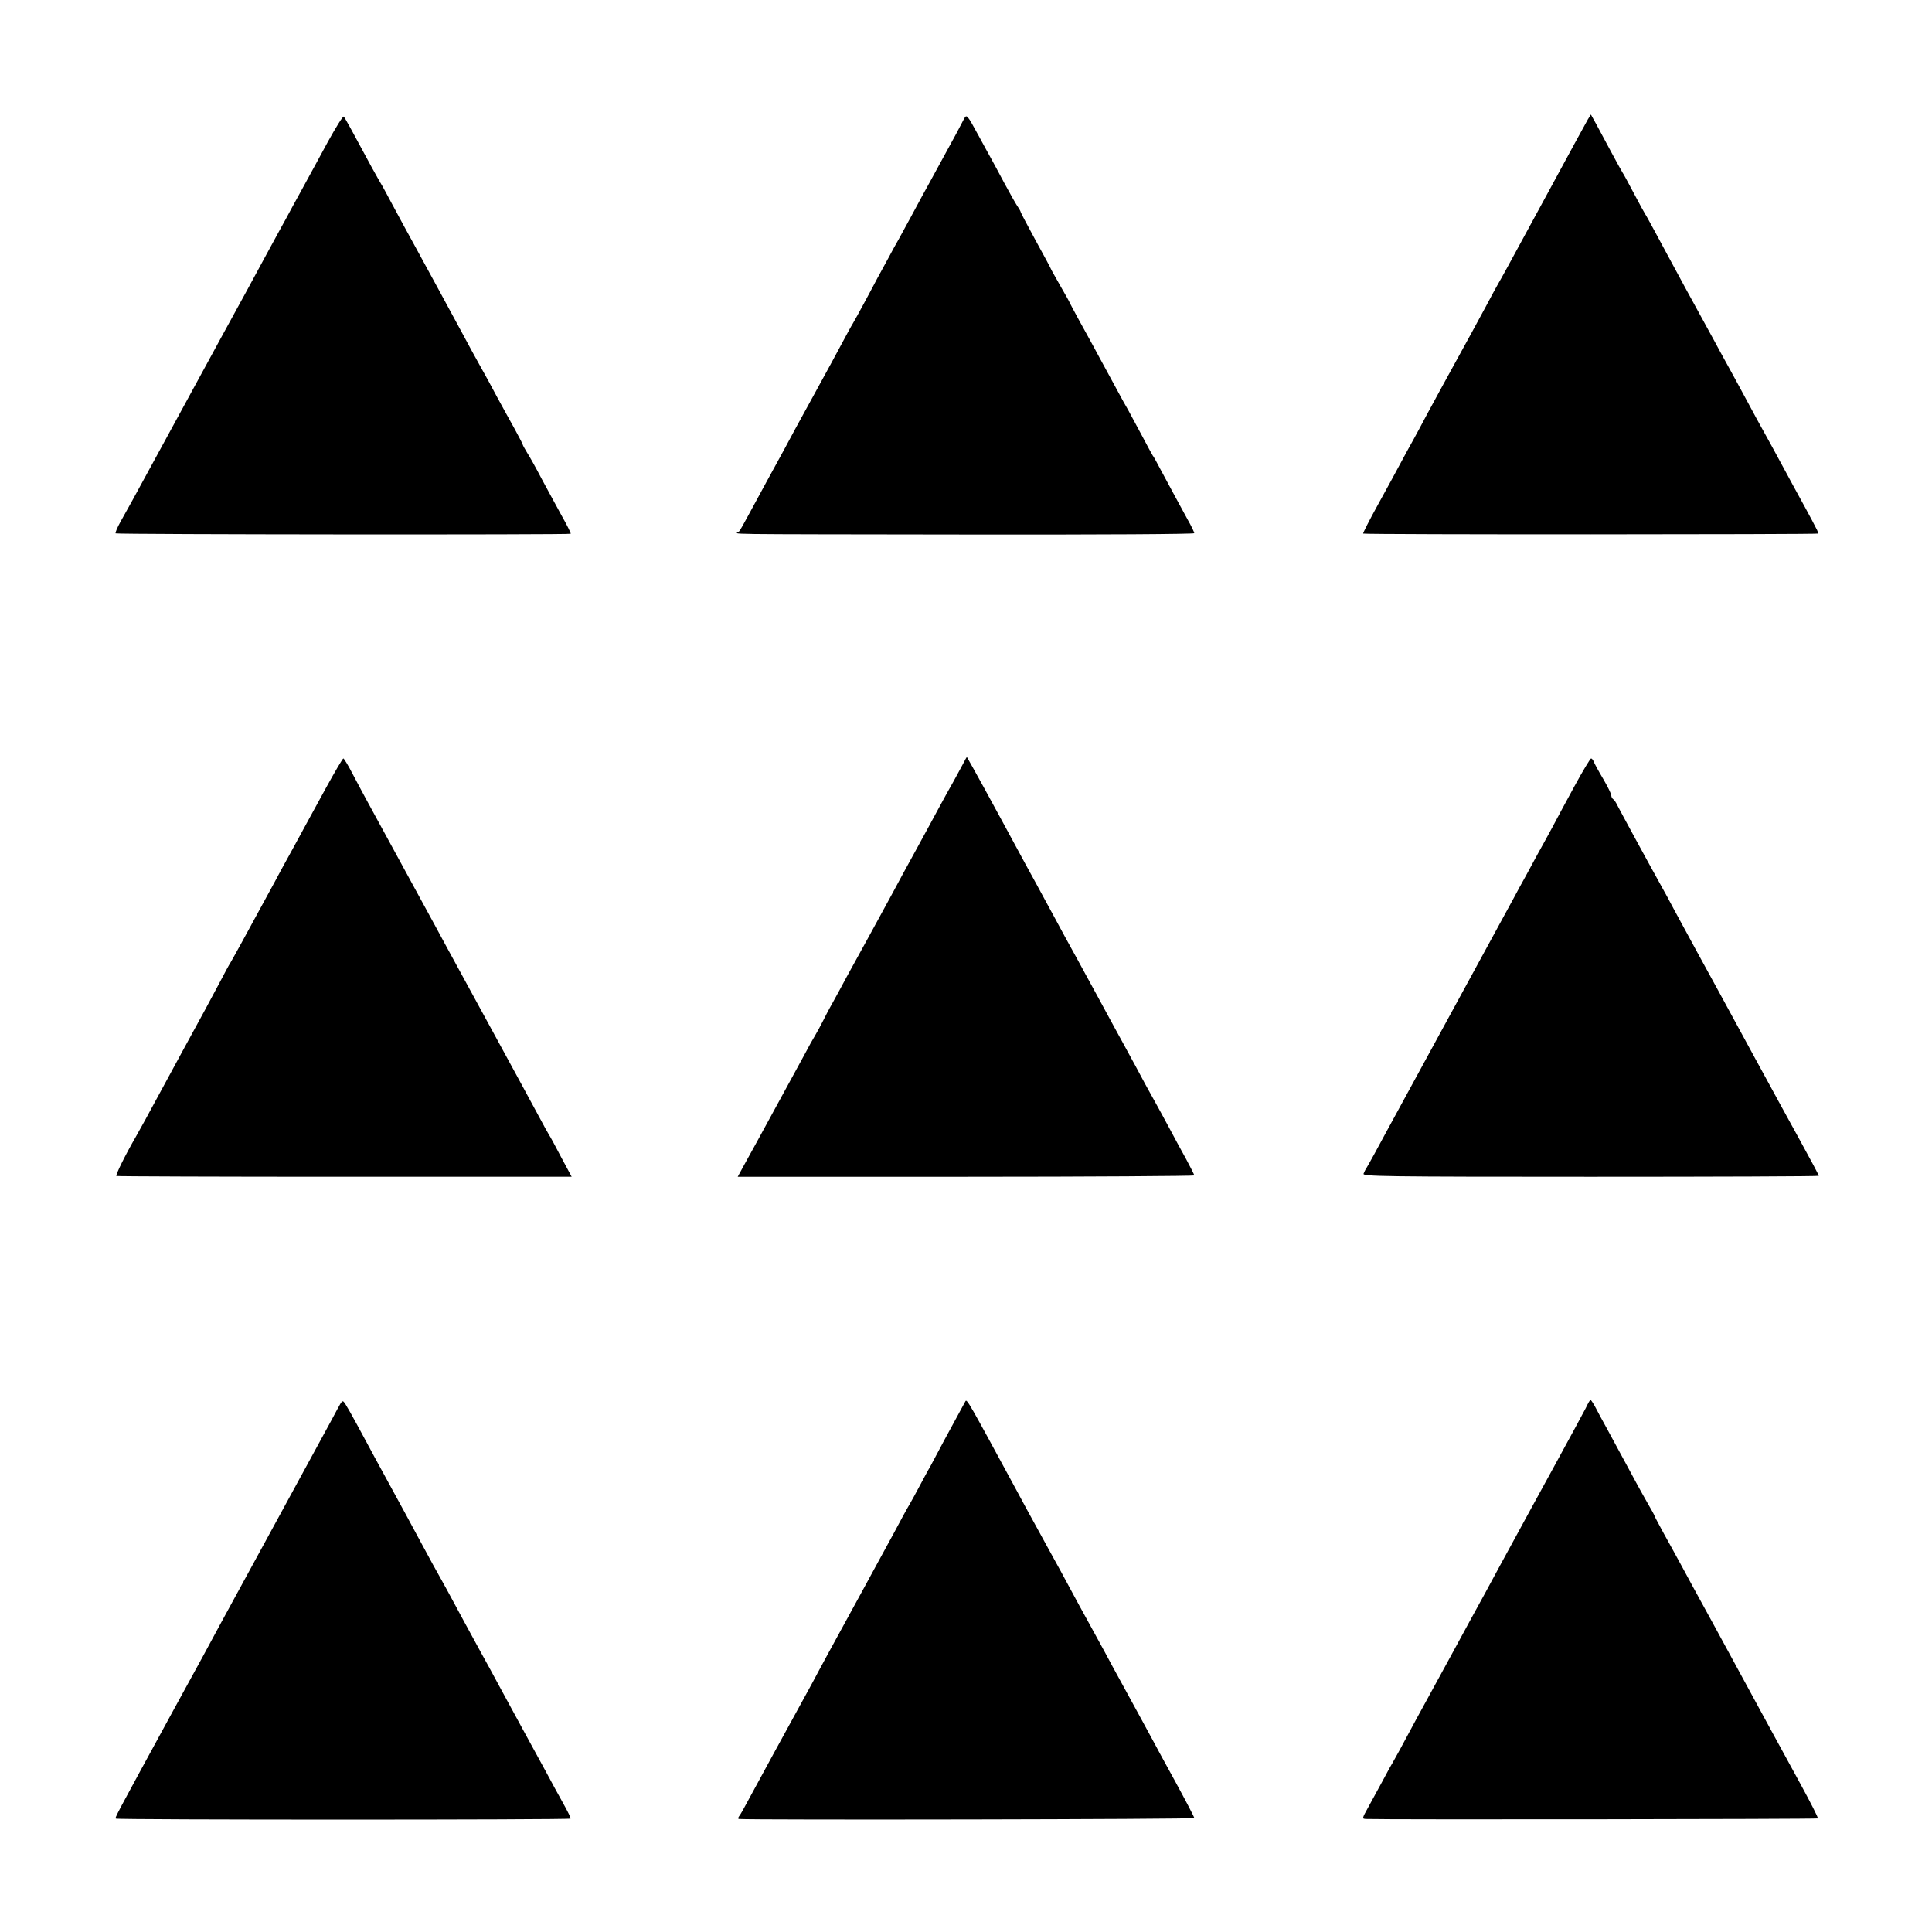
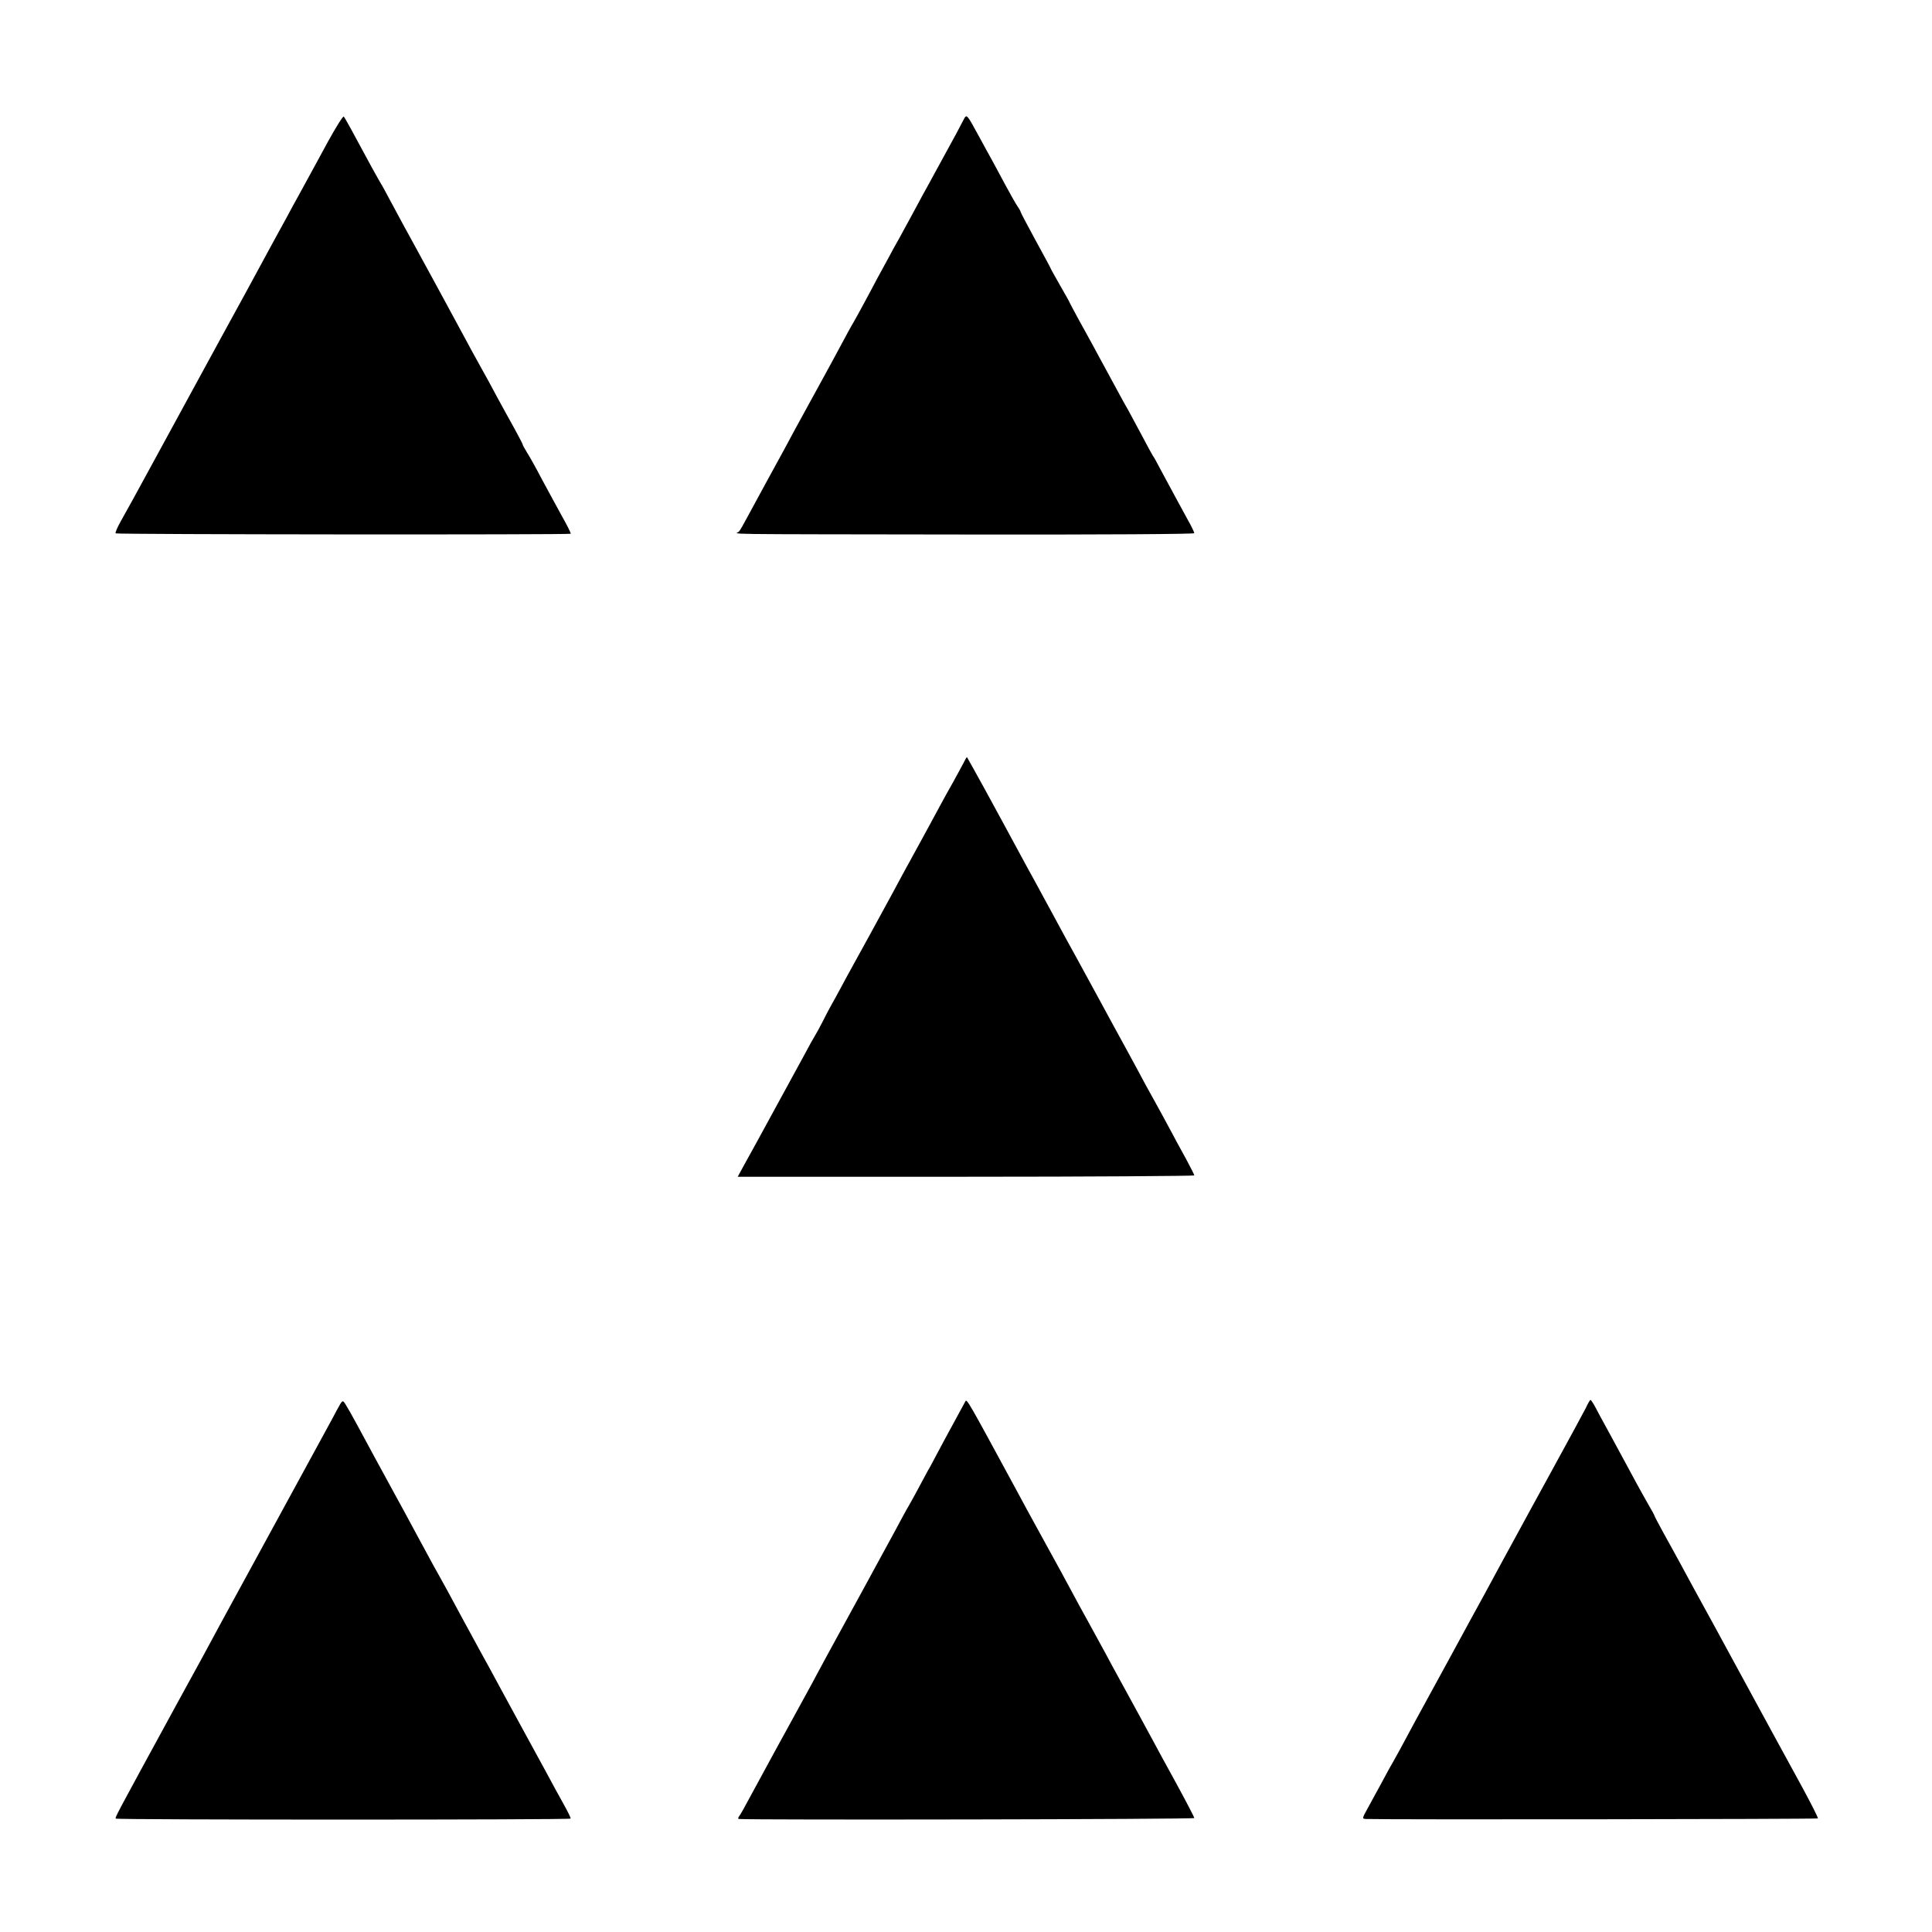
<svg xmlns="http://www.w3.org/2000/svg" version="1.0" width="1024pt" height="1024pt" viewBox="0 0 1024 1024" preserveAspectRatio="xMidYMid meet">
  <g transform="translate(0,1024) scale(0.1,-0.1)" fill="#000000" stroke="none">
    <path d="M1737 9487 c-42 -78 -92 -169 -110 -202 -18 -33 -51 -94 -74 -135 -22 -41 -52 -97 -68 -125 -15 -27 -42 -77 -60 -110 -61 -113 -92 -170 -122 -225 -25 -45 -155 -283 -491 -900 -90 -166 -142 -260 -172 -313 -18 -32 -30 -60 -27 -64 6 -6 2406 -8 2412 -2 2 2 -19 45 -47 94 -27 50 -75 137 -106 195 -30 58 -66 122 -79 142 -13 21 -23 40 -23 43 0 3 -20 40 -43 83 -24 42 -65 118 -92 167 -26 50 -67 124 -90 165 -23 41 -64 116 -90 165 -27 50 -56 104 -65 120 -9 17 -38 71 -65 120 -27 50 -81 149 -121 222 -40 72 -96 176 -125 230 -29 54 -55 103 -59 108 -4 6 -25 44 -48 85 -108 201 -144 266 -150 272 -4 4 -42 -57 -85 -135z" />
    <path d="M5108 9607 c-7 -14 -25 -48 -40 -76 -15 -27 -55 -101 -89 -163 -34 -62 -75 -138 -92 -168 -16 -30 -44 -82 -62 -115 -18 -33 -45 -82 -60 -110 -16 -27 -40 -72 -55 -100 -15 -27 -42 -77 -60 -110 -17 -33 -50 -94 -72 -135 -22 -41 -48 -88 -58 -105 -10 -16 -34 -61 -55 -100 -41 -77 -62 -115 -155 -285 -90 -164 -113 -206 -155 -285 -21 -38 -63 -115 -93 -170 -30 -55 -73 -134 -95 -175 -22 -41 -44 -81 -50 -87 -12 -16 -180 -14 1221 -16 705 -1 1192 2 1192 7 0 5 -15 37 -34 70 -37 67 -90 166 -144 266 -19 36 -37 70 -42 75 -4 6 -30 54 -59 109 -29 54 -61 113 -71 132 -11 18 -36 64 -56 101 -20 37 -49 91 -64 118 -15 28 -45 82 -65 120 -21 39 -58 105 -82 149 -23 43 -43 80 -43 81 0 2 -22 42 -50 90 -27 48 -50 88 -50 90 0 2 -36 69 -80 149 -44 81 -80 149 -80 152 0 3 -8 18 -18 32 -10 15 -41 70 -69 122 -28 52 -59 111 -70 130 -11 19 -39 71 -63 115 -67 123 -66 121 -82 92z" />
-     <path d="M8417 9609 c-8 -13 -103 -188 -212 -389 -240 -442 -243 -447 -265 -485 -9 -16 -39 -70 -65 -120 -42 -78 -81 -150 -235 -430 -15 -27 -49 -90 -76 -140 -26 -49 -59 -111 -73 -136 -15 -26 -43 -78 -63 -115 -20 -38 -75 -139 -122 -224 -47 -85 -83 -156 -81 -158 5 -6 2405 -5 2410 0 2 2 -1 15 -9 28 -15 31 -90 169 -124 230 -13 25 -43 79 -65 120 -22 41 -59 109 -82 150 -23 41 -64 116 -90 165 -27 50 -69 128 -95 175 -26 47 -63 114 -82 150 -20 36 -90 164 -156 285 -65 121 -139 256 -162 300 -24 44 -46 85 -50 90 -4 6 -31 55 -60 110 -29 55 -56 105 -60 110 -4 6 -30 53 -58 105 -28 52 -64 119 -80 149 l-30 54 -15 -24z" />
    <path d="M5102 6187 c-12 -23 -35 -64 -50 -92 -16 -27 -48 -86 -72 -130 -23 -44 -80 -147 -125 -230 -45 -82 -102 -186 -125 -230 -24 -44 -78 -143 -120 -220 -42 -77 -97 -176 -121 -220 -23 -44 -58 -107 -76 -140 -19 -33 -42 -78 -53 -100 -11 -22 -28 -53 -38 -70 -10 -16 -38 -66 -61 -110 -37 -68 -133 -244 -251 -460 -15 -27 -44 -80 -64 -116 l-36 -66 1210 0 c665 0 1210 4 1210 7 0 4 -20 43 -43 86 -24 44 -65 118 -90 166 -25 47 -56 103 -68 125 -12 21 -37 67 -57 103 -35 66 -65 121 -119 220 -17 30 -74 136 -128 235 -54 99 -108 198 -120 220 -40 72 -82 149 -120 220 -21 39 -64 117 -95 175 -32 58 -72 131 -89 163 -69 128 -97 179 -183 337 -50 91 -92 166 -93 167 -1 2 -11 -16 -23 -40z" />
-     <path d="M1730 6068 c-46 -84 -96 -175 -111 -203 -15 -27 -50 -93 -79 -145 -29 -52 -68 -124 -87 -160 -143 -264 -227 -416 -233 -425 -4 -5 -30 -53 -57 -105 -28 -52 -62 -115 -75 -140 -21 -38 -199 -365 -318 -585 -18 -33 -41 -73 -50 -90 -56 -97 -109 -204 -103 -208 5 -2 549 -4 1210 -4 l1203 0 -57 106 c-30 58 -59 111 -63 116 -4 6 -29 51 -55 100 -27 50 -139 257 -250 460 -111 204 -219 402 -240 440 -21 39 -50 93 -65 120 -15 28 -96 176 -180 330 -84 154 -165 303 -180 330 -15 28 -47 87 -71 133 -23 45 -46 82 -49 82 -4 0 -44 -69 -90 -152z" />
-     <path d="M8345 6073 c-44 -81 -98 -181 -120 -223 -23 -42 -57 -105 -77 -140 -19 -36 -49 -90 -65 -120 -17 -30 -44 -80 -60 -110 -46 -84 -576 -1057 -613 -1125 -18 -33 -45 -82 -60 -110 -15 -27 -44 -81 -65 -120 -21 -38 -41 -74 -45 -80 -4 -5 -9 -17 -13 -26 -5 -14 104 -16 1204 -16 665 0 1209 2 1209 5 0 4 -42 83 -102 192 -22 39 -159 290 -238 435 -15 28 -54 100 -87 160 -33 61 -77 142 -98 180 -21 39 -73 133 -115 210 -42 77 -98 181 -125 230 -26 50 -56 104 -65 120 -68 122 -218 398 -238 437 -7 15 -17 30 -23 33 -5 4 -9 12 -9 20 0 7 -19 46 -43 87 -24 40 -46 81 -50 91 -3 9 -10 17 -14 17 -4 0 -44 -66 -88 -147z" />
    <path d="M1787 2769 c-15 -28 -42 -79 -61 -113 -36 -65 -502 -922 -555 -1018 -76 -142 -102 -189 -244 -448 -326 -598 -317 -581 -313 -589 5 -7 2404 -7 2410 0 3 2 -15 38 -38 79 -23 41 -64 116 -90 165 -27 50 -86 158 -131 240 -45 83 -101 185 -124 228 -23 43 -63 117 -90 165 -26 48 -67 123 -91 167 -90 167 -103 191 -125 230 -22 38 -45 81 -123 225 -19 36 -47 88 -62 115 -135 247 -215 394 -256 471 -27 50 -56 101 -64 113 -15 22 -15 21 -43 -30z" />
    <path d="M5117 2813 c-8 -14 -61 -113 -113 -208 -26 -49 -59 -111 -73 -137 -15 -25 -41 -75 -60 -110 -18 -34 -41 -76 -51 -93 -10 -16 -47 -84 -82 -150 -36 -66 -76 -140 -90 -165 -14 -25 -44 -81 -68 -125 -24 -44 -79 -145 -123 -225 -44 -80 -96 -176 -117 -215 -20 -38 -48 -90 -62 -115 -14 -25 -42 -76 -63 -115 -21 -38 -73 -133 -115 -210 -42 -77 -98 -180 -125 -230 -26 -49 -52 -96 -58 -102 -5 -7 -6 -13 -1 -14 71 -6 2414 -2 2414 5 0 5 -45 91 -99 190 -55 100 -110 201 -123 226 -42 77 -98 181 -158 290 -32 58 -75 137 -95 175 -21 39 -60 110 -87 159 -27 49 -68 123 -90 165 -22 42 -79 146 -126 231 -108 197 -133 242 -169 310 -251 463 -258 476 -266 463z" />
    <path d="M8405 2777 c-12 -23 -89 -166 -172 -317 -83 -151 -165 -302 -183 -335 -18 -33 -58 -107 -90 -165 -31 -58 -73 -134 -92 -170 -20 -36 -101 -184 -180 -330 -80 -146 -162 -296 -183 -335 -81 -151 -108 -201 -125 -230 -10 -16 -34 -61 -55 -100 -21 -38 -53 -98 -72 -132 -35 -63 -35 -63 -11 -64 103 -4 2389 -1 2393 3 3 3 -39 85 -93 184 -54 98 -120 220 -147 269 -52 96 -85 157 -310 570 -48 88 -100 183 -115 210 -15 28 -44 82 -65 120 -21 39 -60 109 -87 158 -26 48 -48 89 -48 91 0 3 -15 31 -34 63 -18 32 -47 83 -63 113 -27 51 -49 90 -157 290 -23 41 -50 92 -61 113 -11 20 -22 37 -25 37 -3 0 -14 -19 -25 -43z" />
  </g>
</svg>